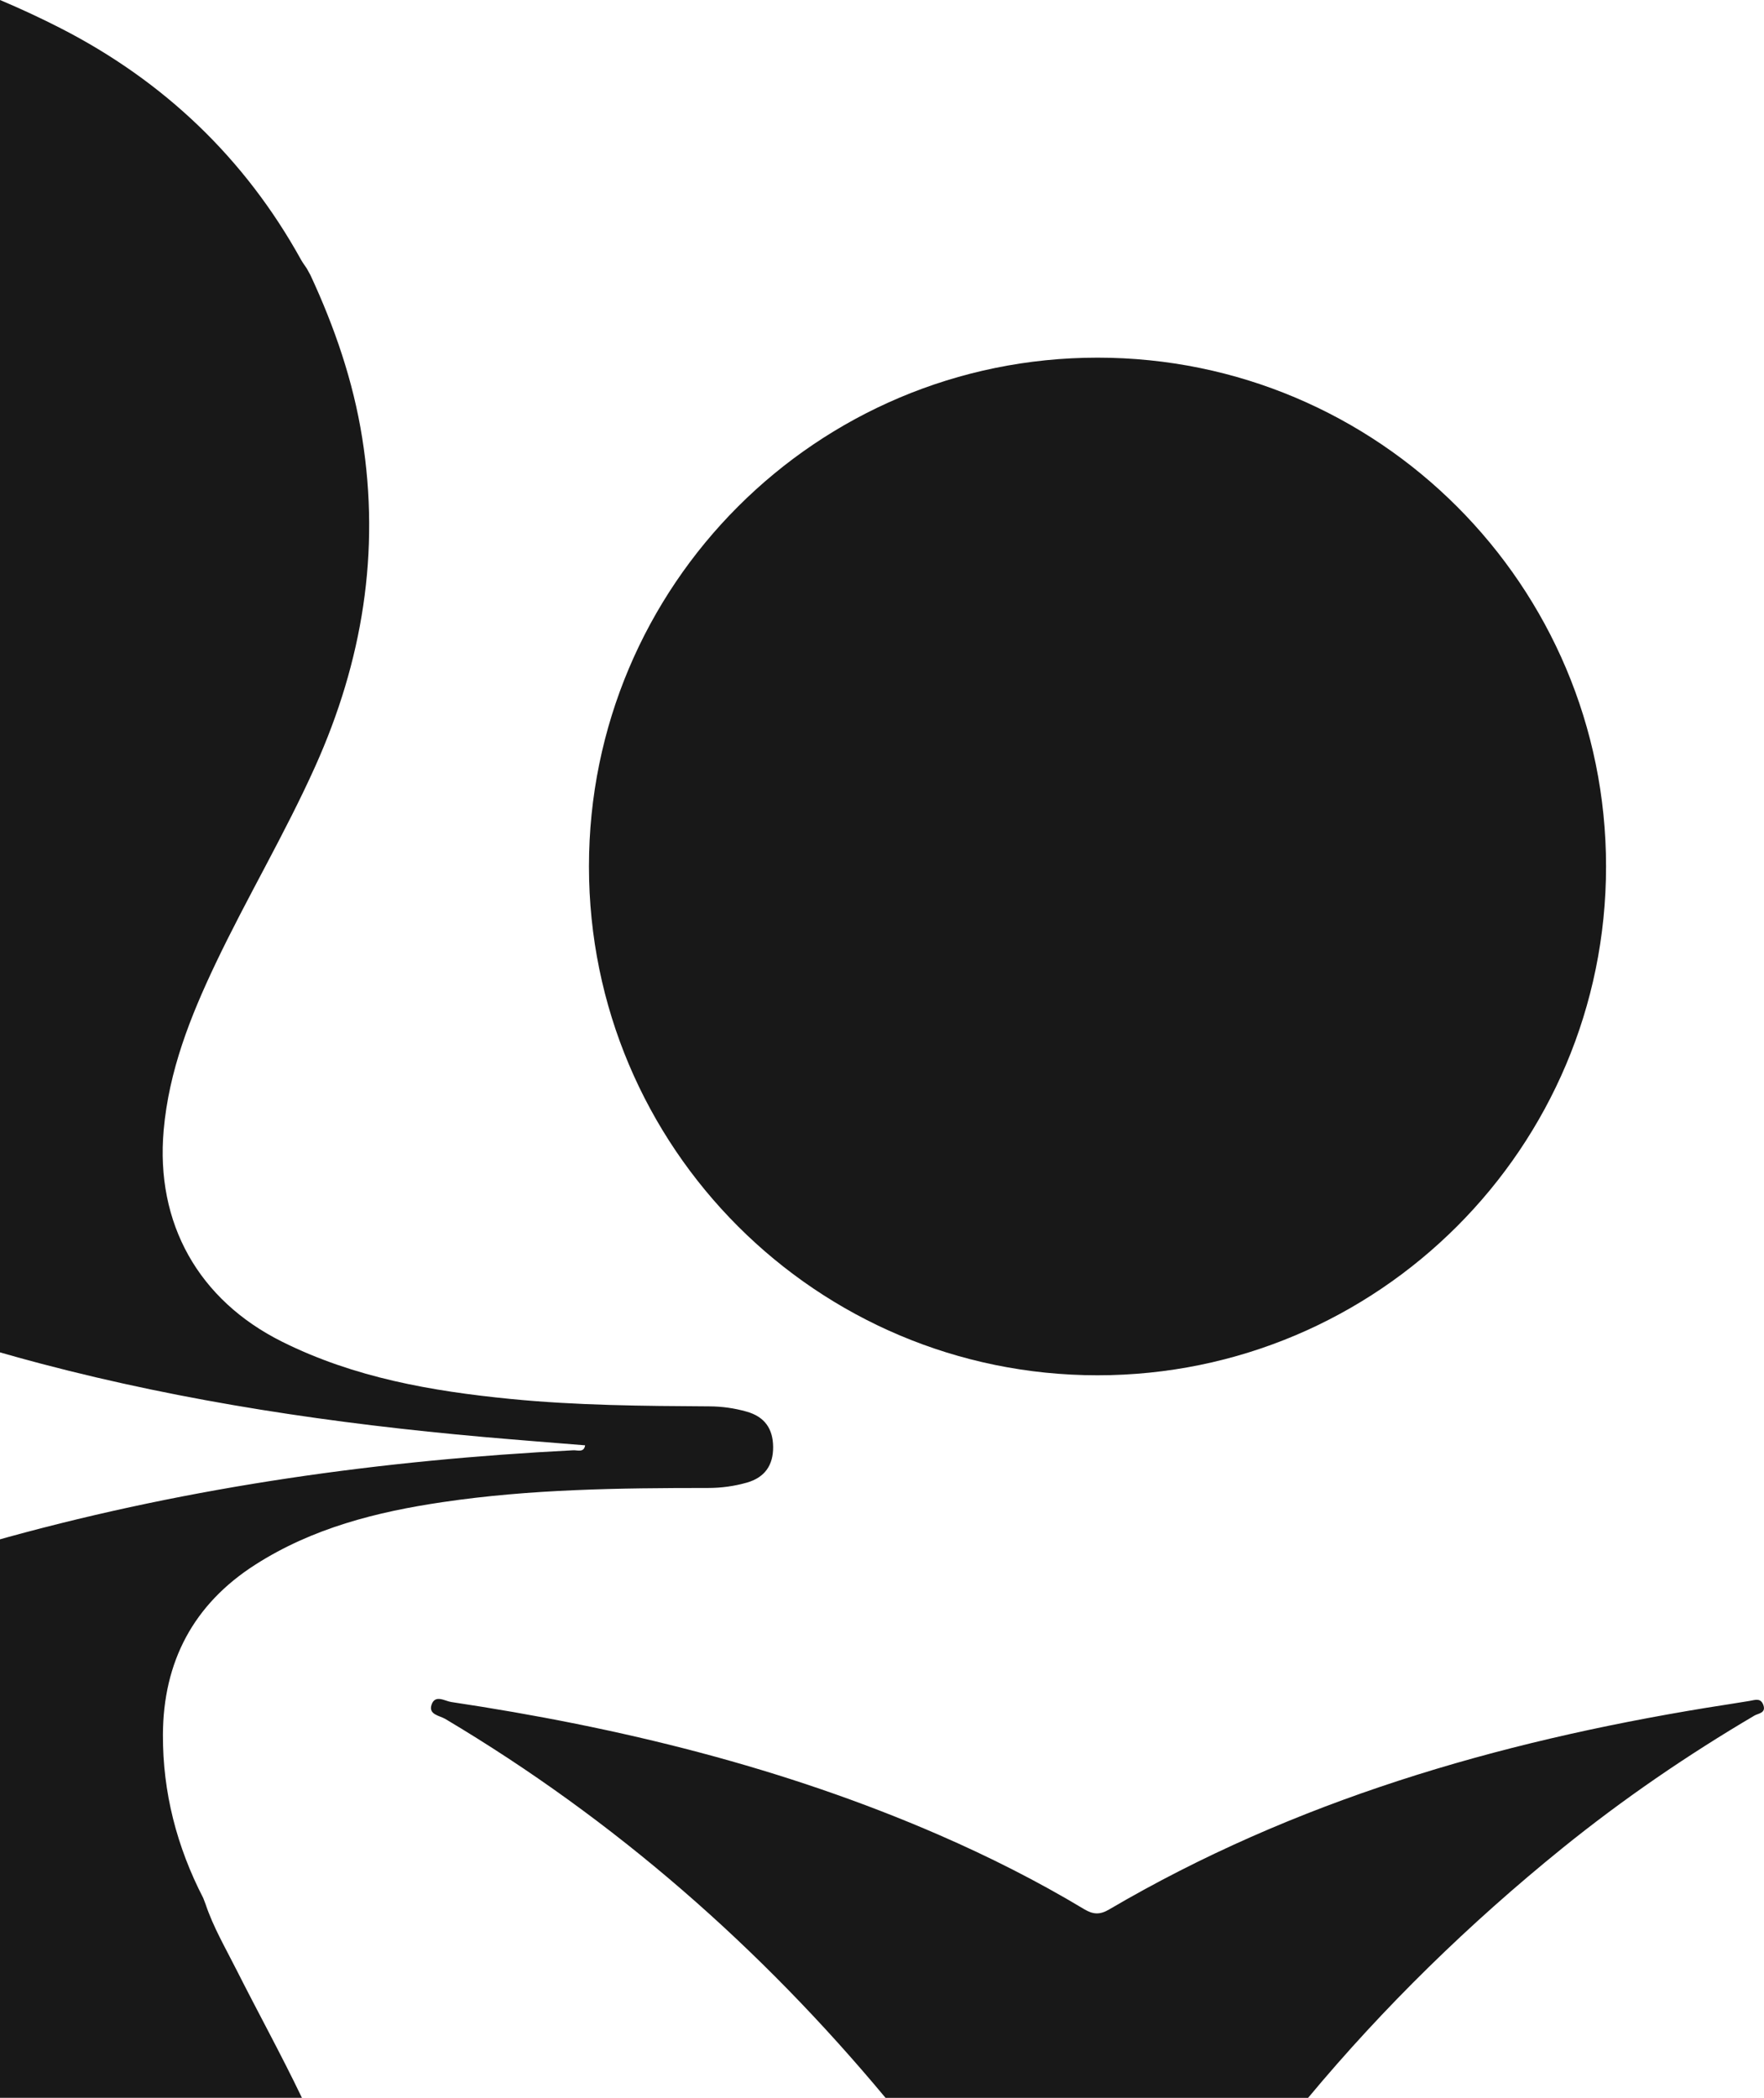
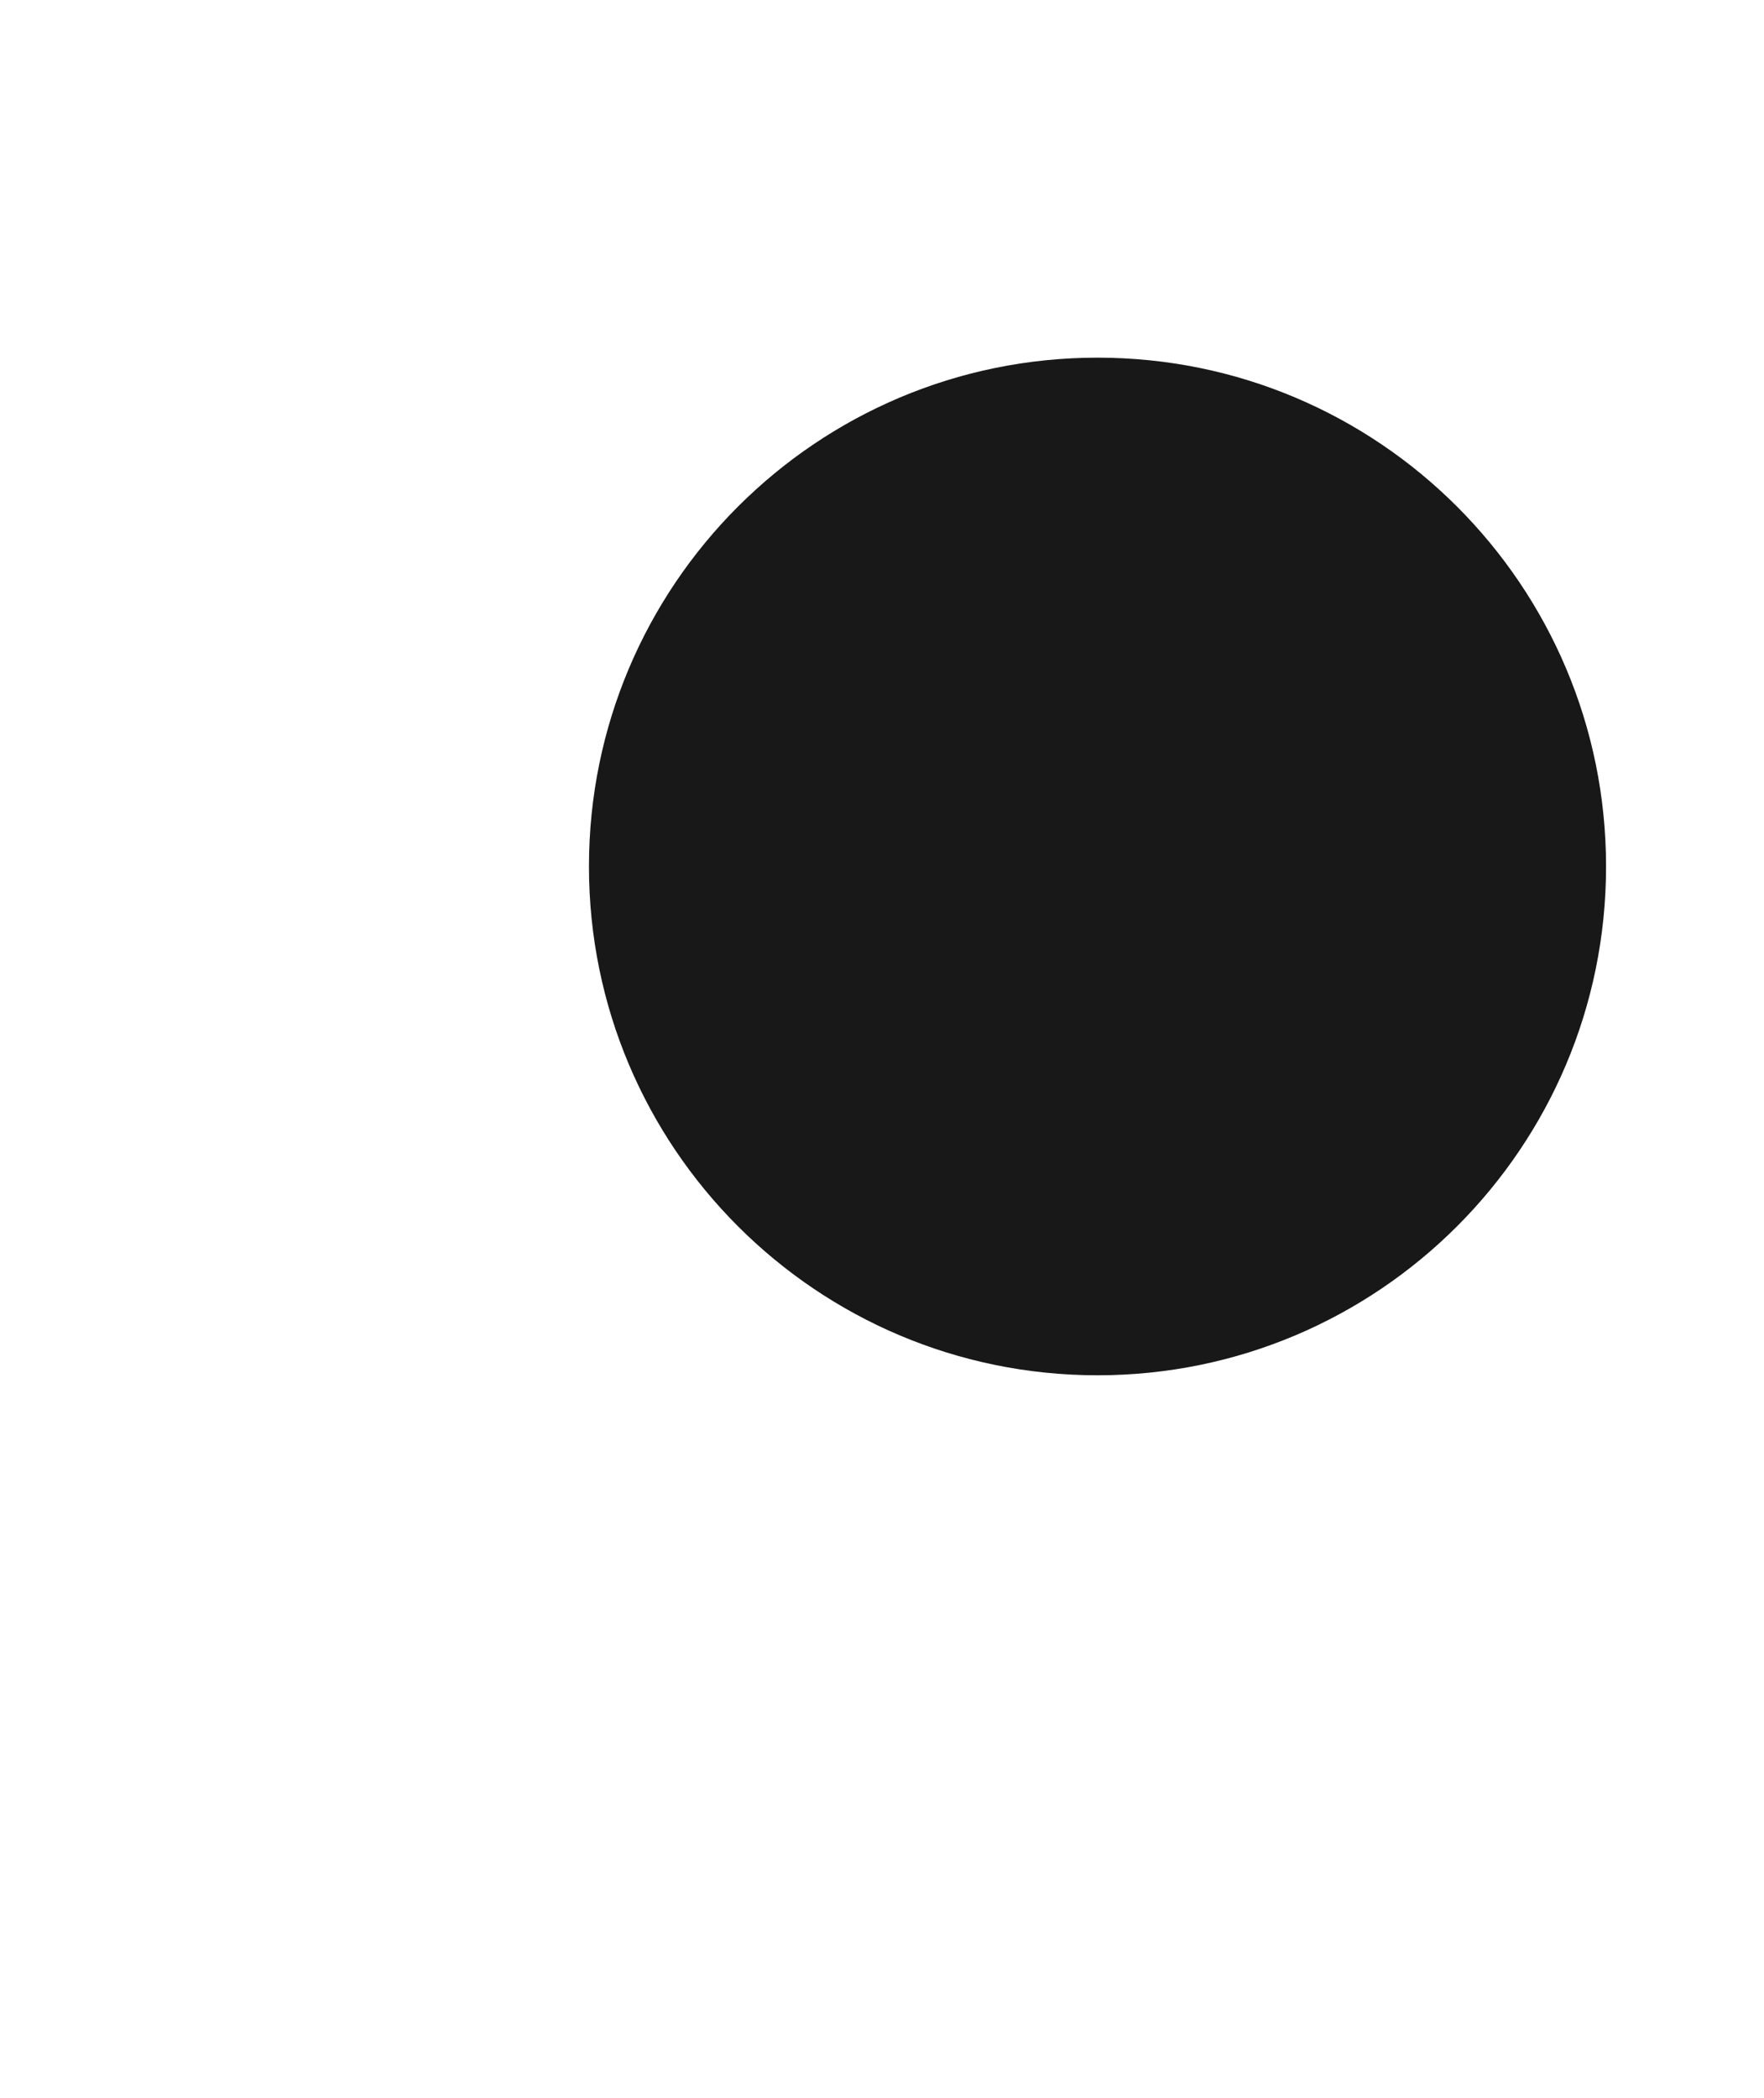
<svg xmlns="http://www.w3.org/2000/svg" id="Layer_2" viewBox="0 0 513.96 610.95">
  <defs>
    <style>.cls-1{fill:#181818;}</style>
  </defs>
  <g id="Layer_1-2">
-     <path class="cls-1" d="m509.84,495.34c-4.16.71-8.34,1.31-12.51,1.99-61.3,10.02-120.22,27.1-174.21,58.78-2.68,1.57-4.65,1.45-7.25-.11-13.56-8.15-27.7-15.27-42.19-21.58-45.51-19.79-93.3-31.41-142.22-38.75-1.84-.27-4.71-2.29-5.73.82-.94,2.86,2.37,3.15,3.99,4.1,49.45,29.42,91.86,66.61,128.29,110.36h123.12c22.13-26.56,46.89-50.71,74.05-72.69,17.69-14.3,36.41-27.1,56-38.64,1.11-.65,3.45-.71,2.58-3.1-.76-2.1-2.37-1.45-3.94-1.18Z" />
    <path class="cls-1" d="m319.78,400.52c81.83,0,148.16-66.35,148.16-148.18s-66.31-148.18-148.16-148.18-148.18,66.33-148.18,148.18,66.35,148.18,148.18,148.18Z" />
-     <path class="cls-1" d="m68.82,573.51c-3.14-6.24-6.69-12.29-8.92-18.95-.22-.59-.46-1.2-.68-1.79-7.7-14.91-11.82-30.8-11.75-47.55.07-21.23,8.87-38.02,26.92-49.55,16.64-10.64,35.3-15.37,54.57-18.21,25.64-3.8,51.49-4.12,77.33-4.12,3.88,0,7.67-.52,11.34-1.57,5.17-1.48,7.67-5.04,7.63-10.38-.04-5.36-2.53-8.83-7.74-10.29-3.53-1-7.13-1.51-10.84-1.53-19.34-.11-38.7-.26-57.97-2.16-22.98-2.27-45.48-6.19-66.51-16.66-24.37-12.14-36.93-34.49-34.51-61.63,1.53-17.31,7.74-32.99,15.07-48.4,9.24-19.42,20.28-37.93,29.1-57.56,13.73-30.57,18.97-62.29,13.67-95.62-2.64-16.61-8.04-32.27-15.09-47.44-.37-.65-.72-1.29-1.09-1.96-.55-.83-1.16-1.63-1.64-2.49C71.3,45.97,47.59,23.55,17.72,8.25,11.84,5.24,5.93,2.5,0,0v393.85c3.99,1.15,8,2.25,12.03,3.31,42.34,11.14,85.48,17.48,129.02,21.34,9.79.87,19.58,1.61,29.43,2.42-.33,2.18-2.18,1.39-3.42,1.44-55.75,2.83-110.8,10.48-164.67,25.27-.8.22-1.59.45-2.39.67v162.64h87.97c-6.06-12.64-12.84-24.92-19.15-37.44Z" />
  </g>
</svg>